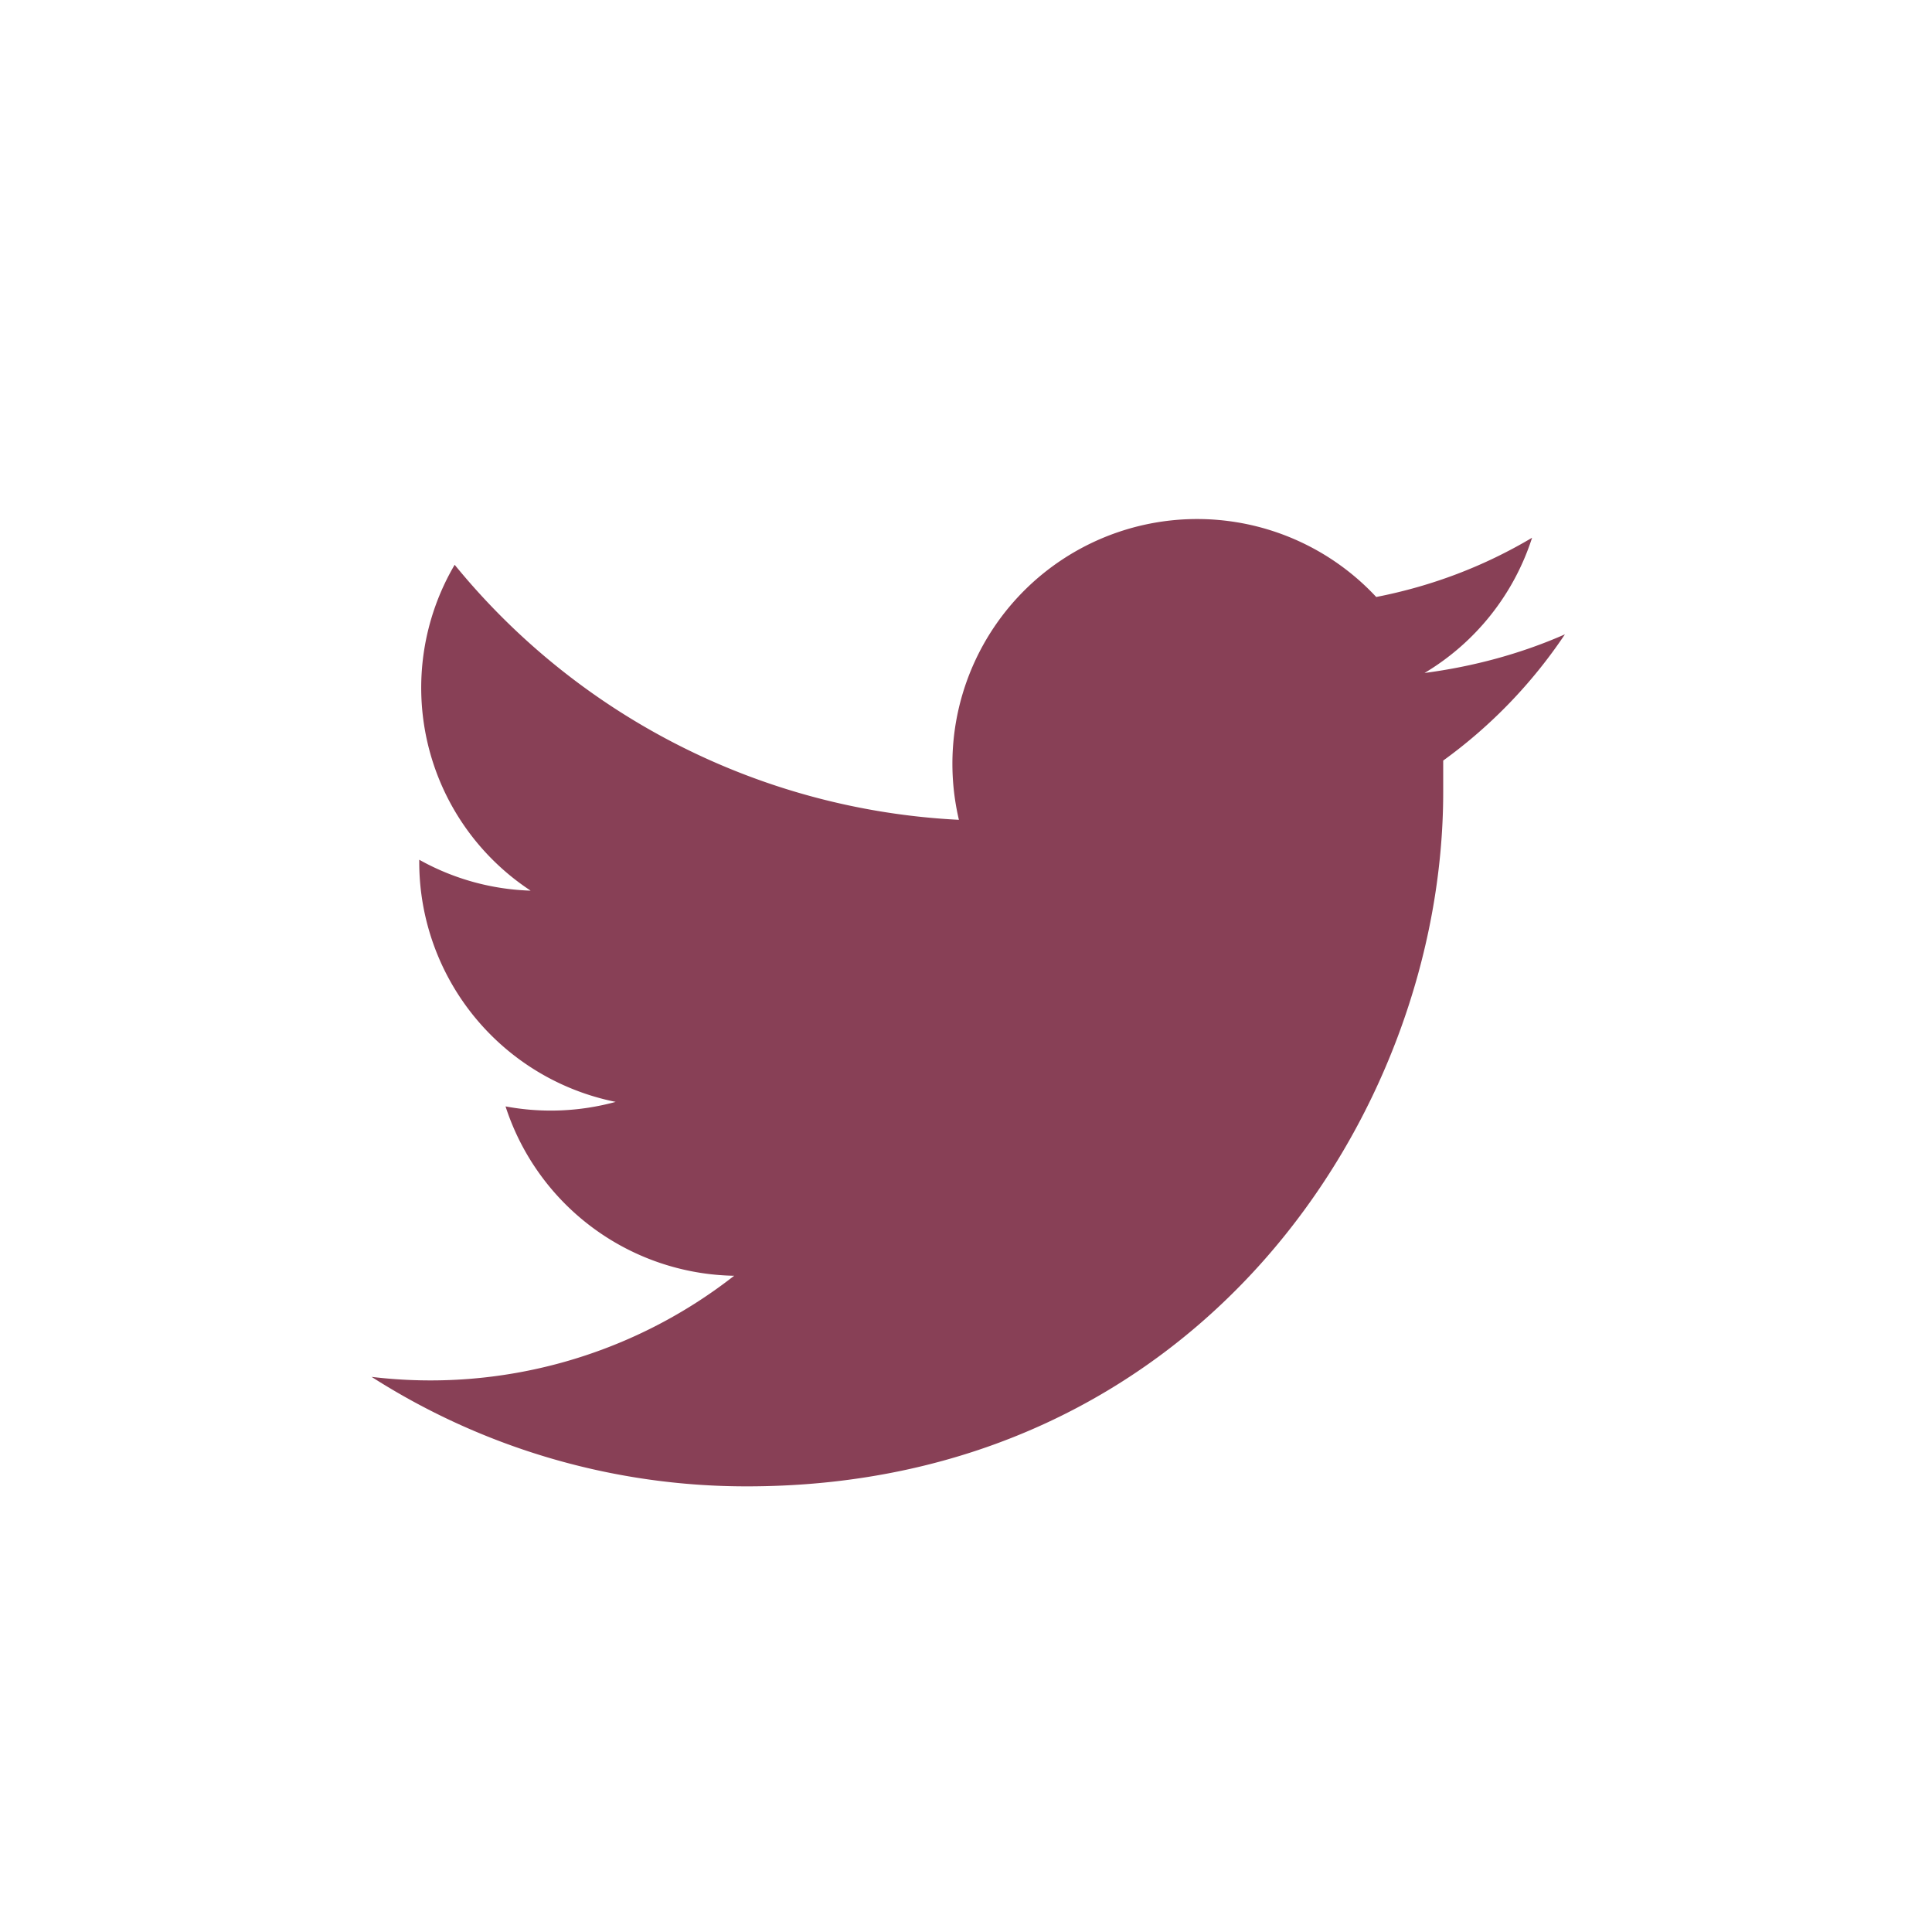
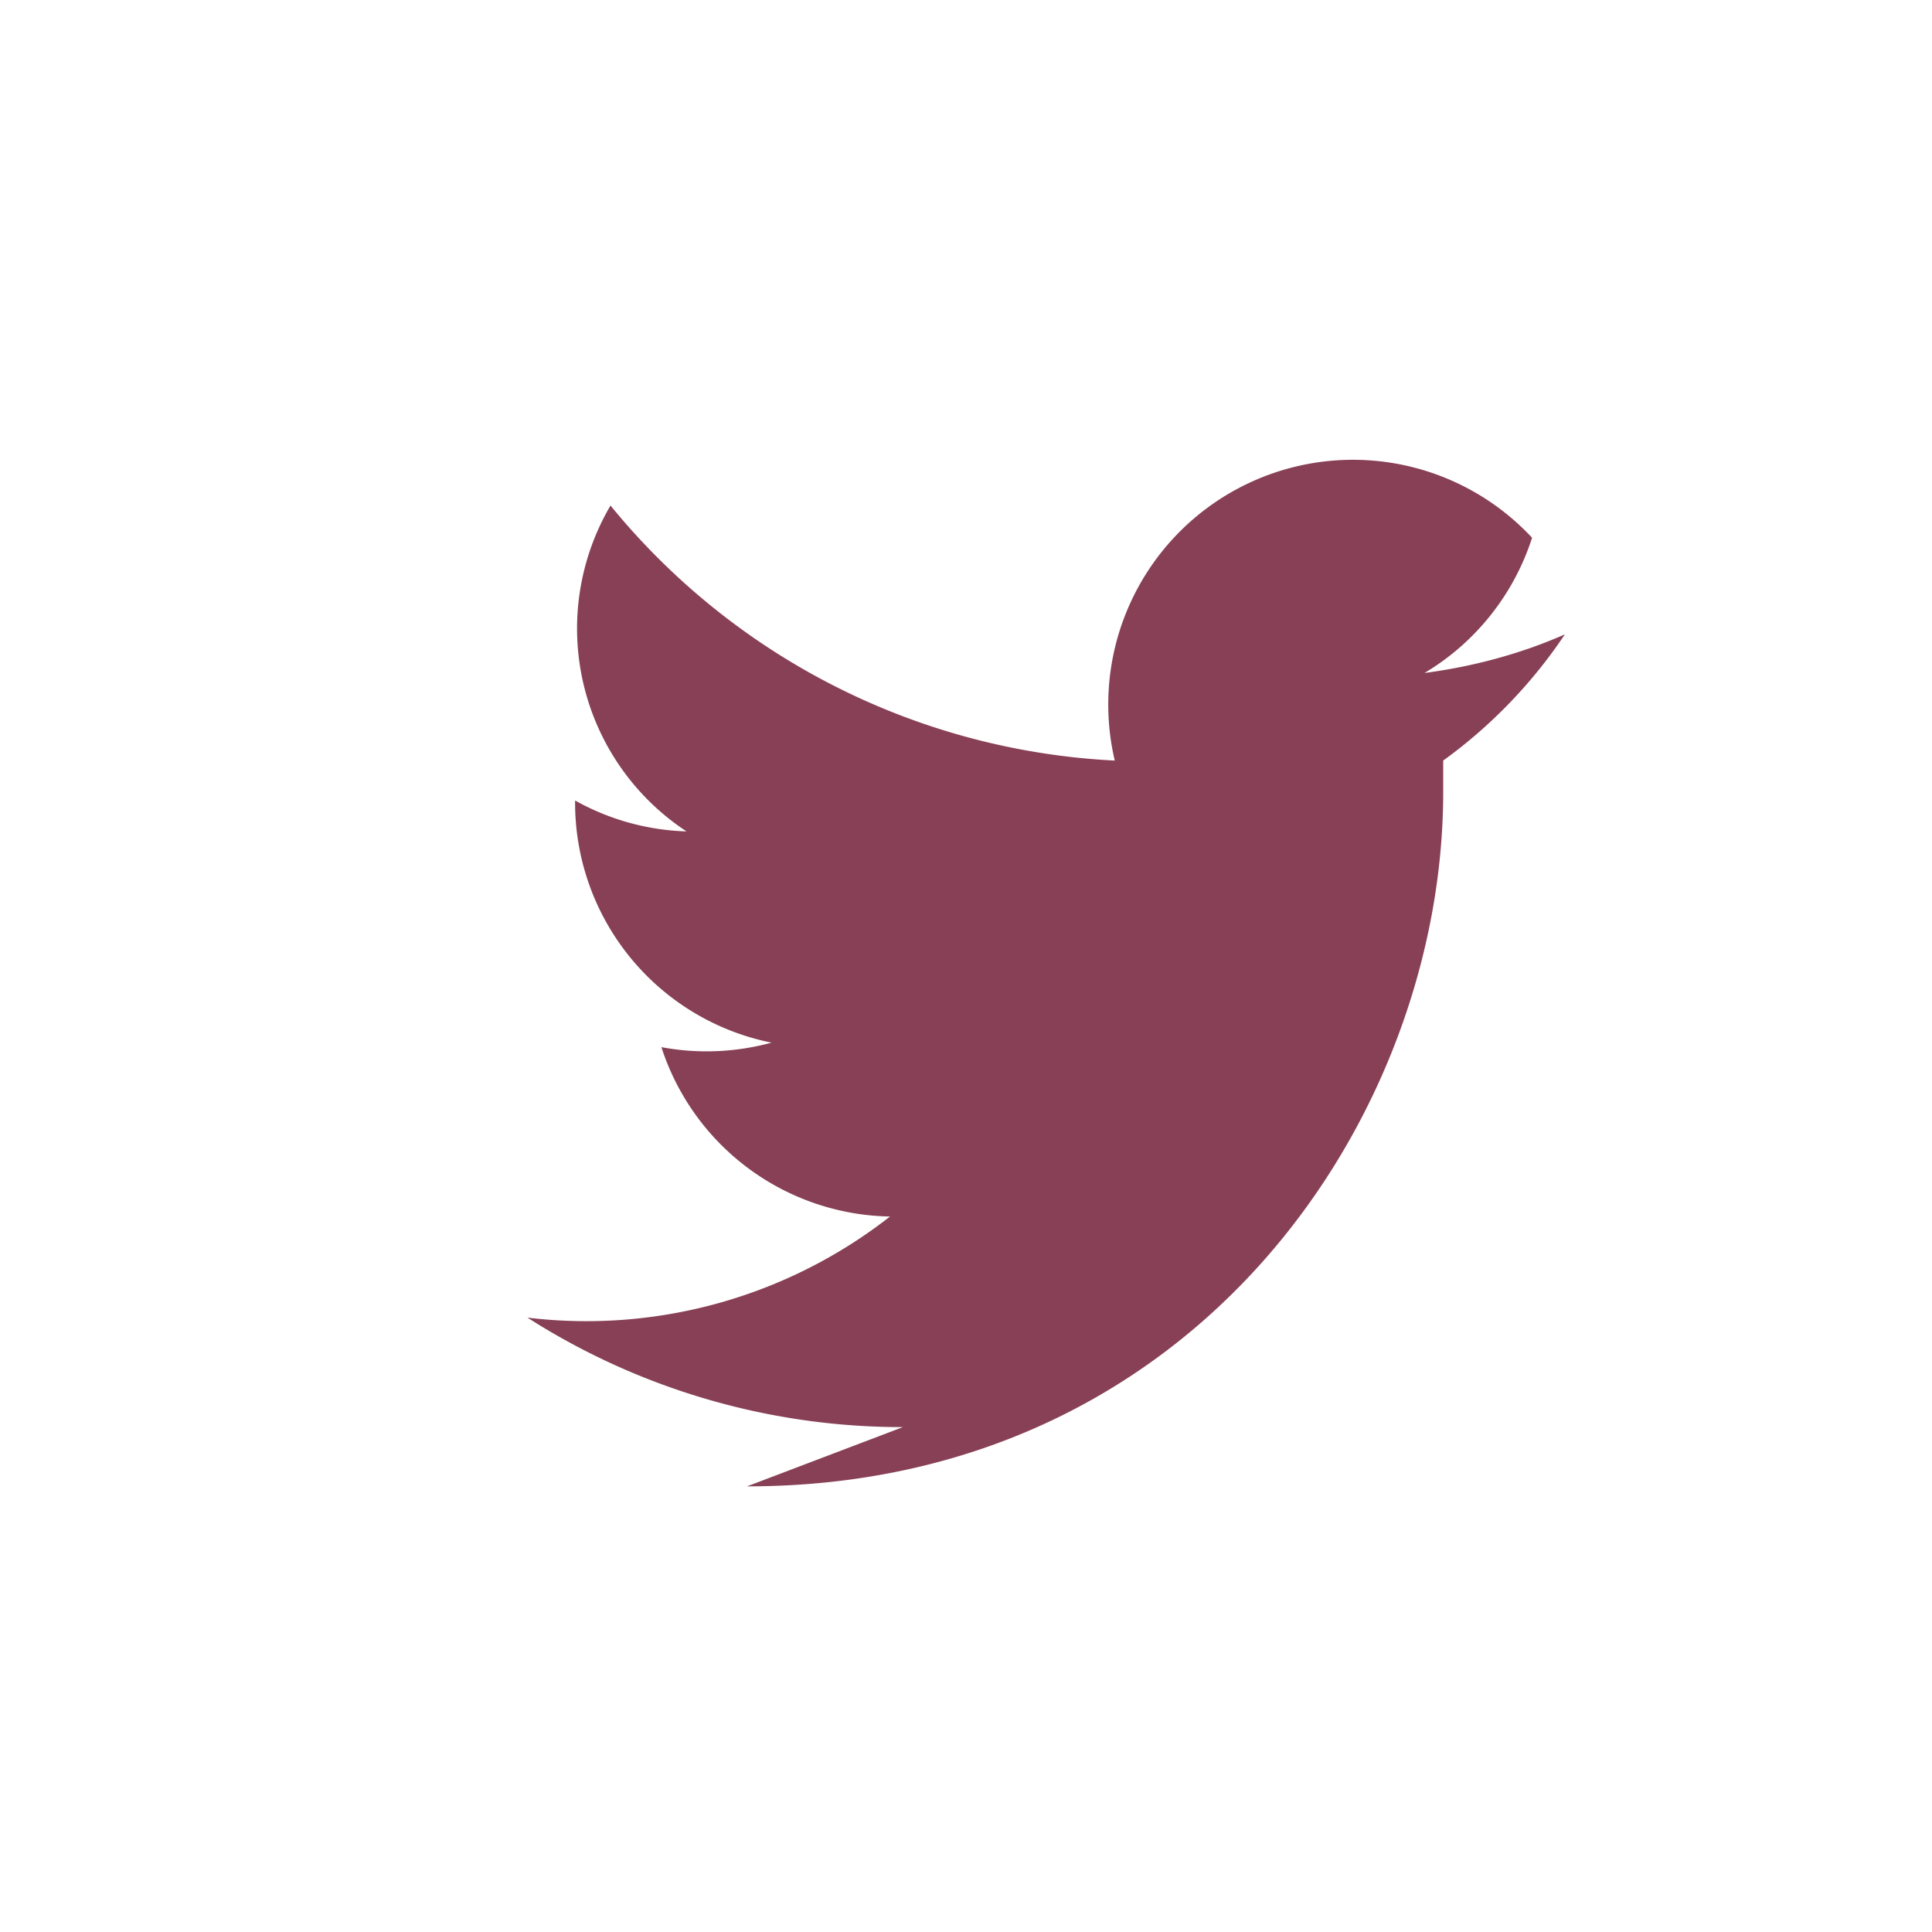
<svg xmlns="http://www.w3.org/2000/svg" width="30" height="30" fill="none">
-   <path fill="#884056" d="M11.6 23.08c6.99 0 10.81-5.77 10.81-10.78v-.49a7.71 7.71 0 0 0 1.89-1.96c-.68.3-1.42.5-2.18.6a3.8 3.8 0 0 0 1.67-2.1c-.74.44-1.55.75-2.42.92a3.8 3.8 0 0 0-6.48 3.46 10.8 10.8 0 0 1-7.83-3.96 3.77 3.77 0 0 0 1.18 5.06 3.78 3.78 0 0 1-1.73-.48v.05a3.8 3.8 0 0 0 3.05 3.71 3.82 3.82 0 0 1-1.71.07 3.8 3.8 0 0 0 3.55 2.63 7.65 7.65 0 0 1-5.63 1.57 10.8 10.8 0 0 0 5.83 1.7" />
+   <path fill="#884056" d="M11.6 23.08c6.99 0 10.81-5.77 10.81-10.78v-.49a7.71 7.71 0 0 0 1.89-1.96c-.68.3-1.42.5-2.18.6a3.8 3.8 0 0 0 1.67-2.1a3.8 3.8 0 0 0-6.48 3.46 10.8 10.8 0 0 1-7.83-3.96 3.77 3.77 0 0 0 1.18 5.06 3.78 3.78 0 0 1-1.73-.48v.05a3.8 3.8 0 0 0 3.05 3.71 3.82 3.82 0 0 1-1.71.07 3.8 3.8 0 0 0 3.55 2.63 7.65 7.65 0 0 1-5.63 1.57 10.8 10.8 0 0 0 5.83 1.7" />
</svg>